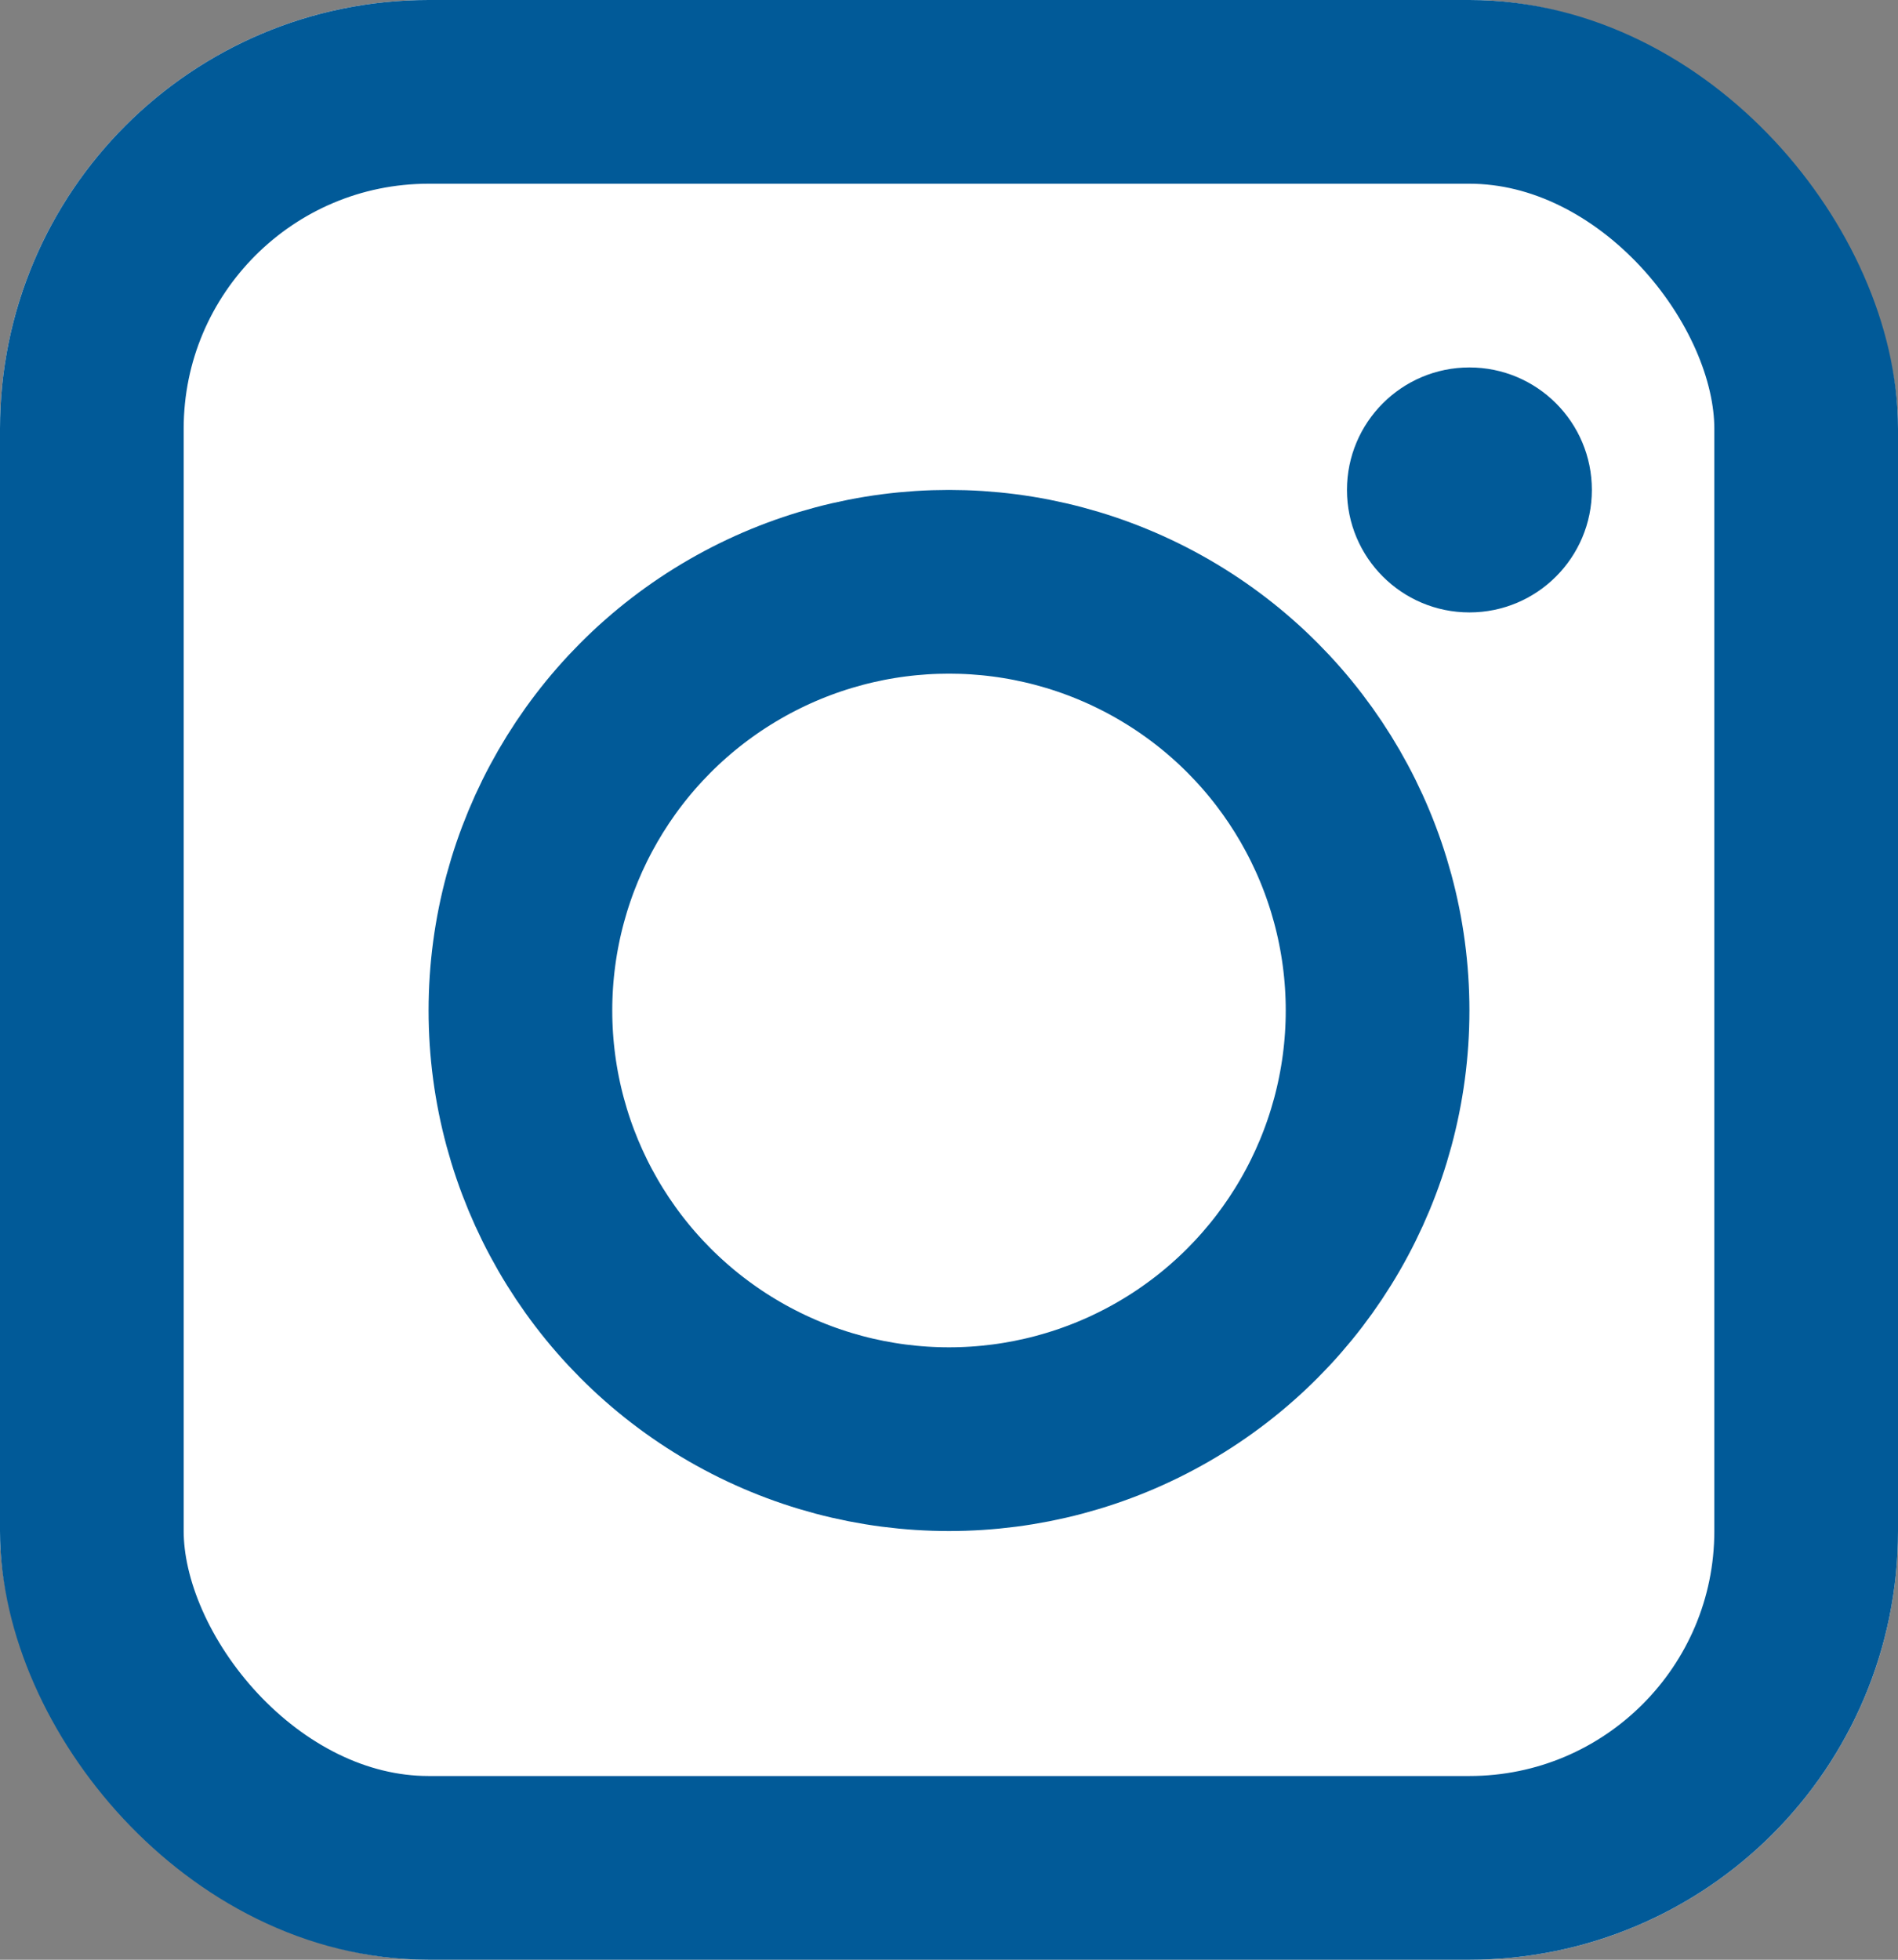
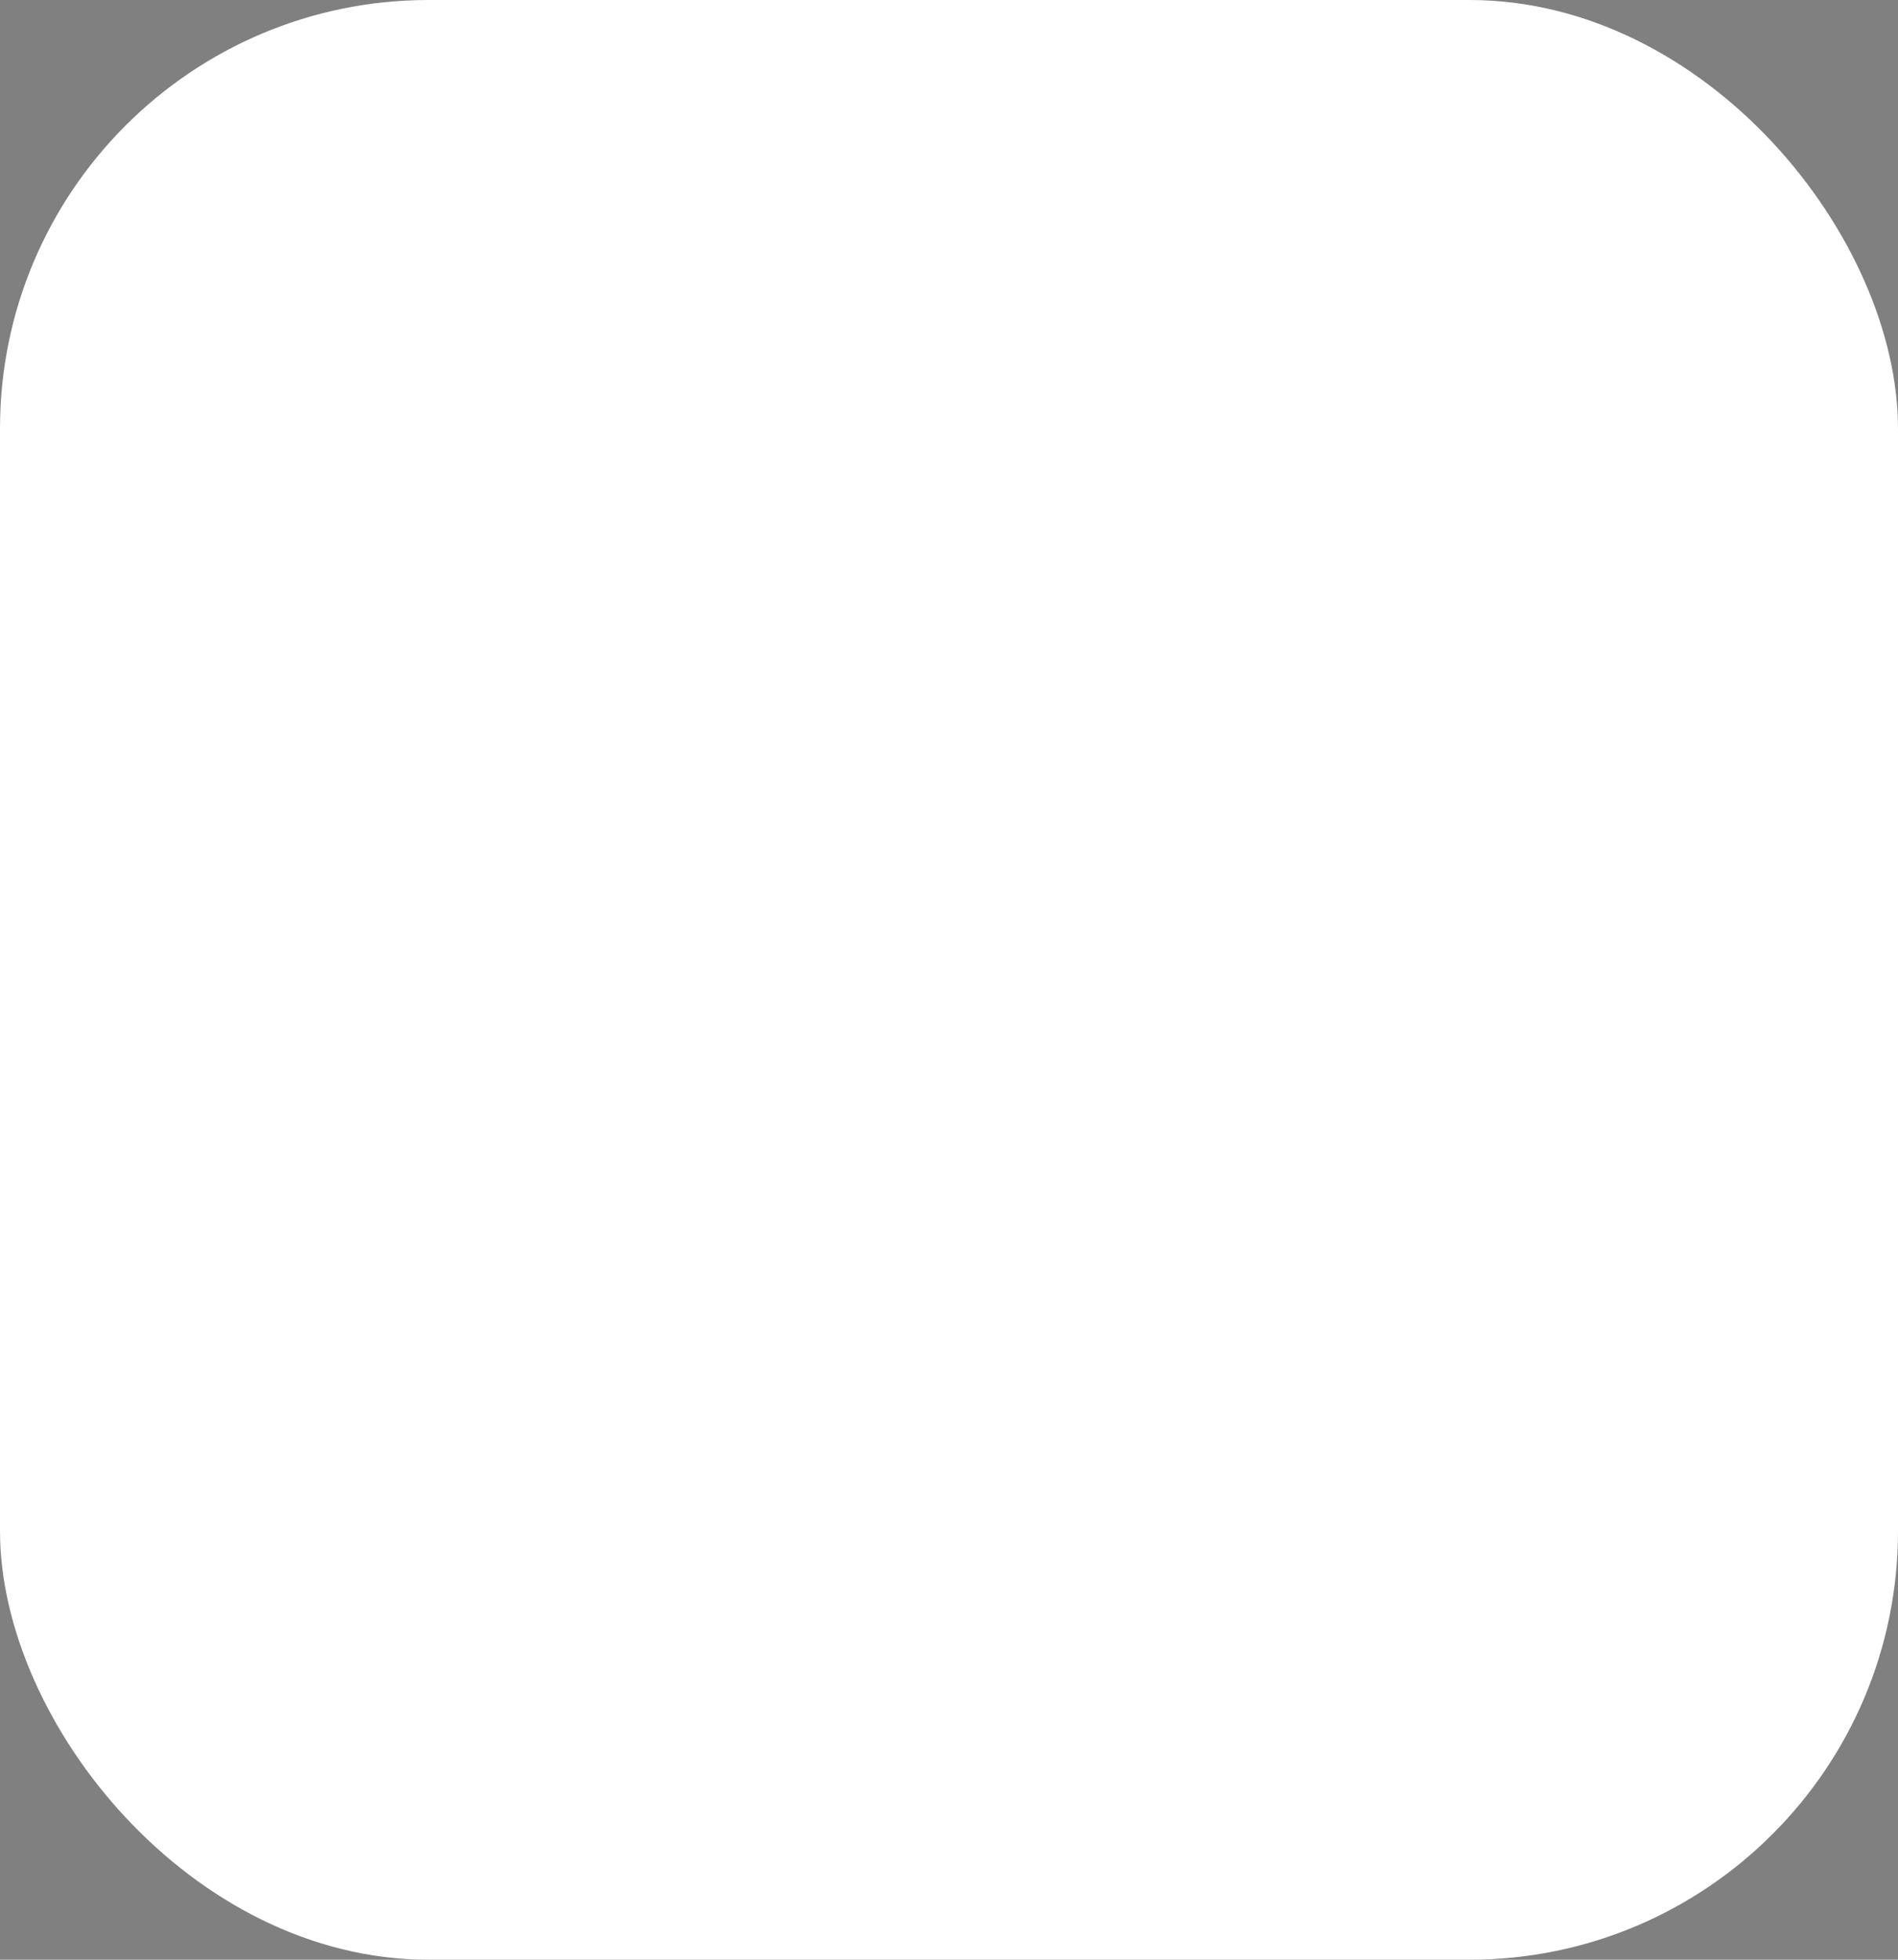
<svg xmlns="http://www.w3.org/2000/svg" width="31" height="32" viewBox="0 0 31 32">
  <rect x="0" y="0" width="31" height="32" fill="#808080" stroke="none" />
  <g id="グループ_1778" data-name="グループ 1778" transform="translate(-23 -920)">
    <g id="長方形_1521" data-name="長方形 1521" transform="translate(23 920)" fill="#fff" stroke="#015a98" stroke-width="3">
      <rect width="31" height="32" rx="7" stroke="none" />
-       <rect x="1.5" y="1.5" width="28" height="29" rx="5.5" fill="none" />
    </g>
    <g id="楕円形_227" data-name="楕円形 227" transform="translate(30 928)" fill="#fff" stroke="#015a98" stroke-width="3">
      <circle cx="8.5" cy="8.5" r="8.5" stroke="none" />
-       <circle cx="8.5" cy="8.5" r="7" fill="none" />
    </g>
-     <circle id="楕円形_228" data-name="楕円形 228" cx="2" cy="2" r="2" transform="translate(45 926)" fill="#015a98" />
  </g>
</svg>